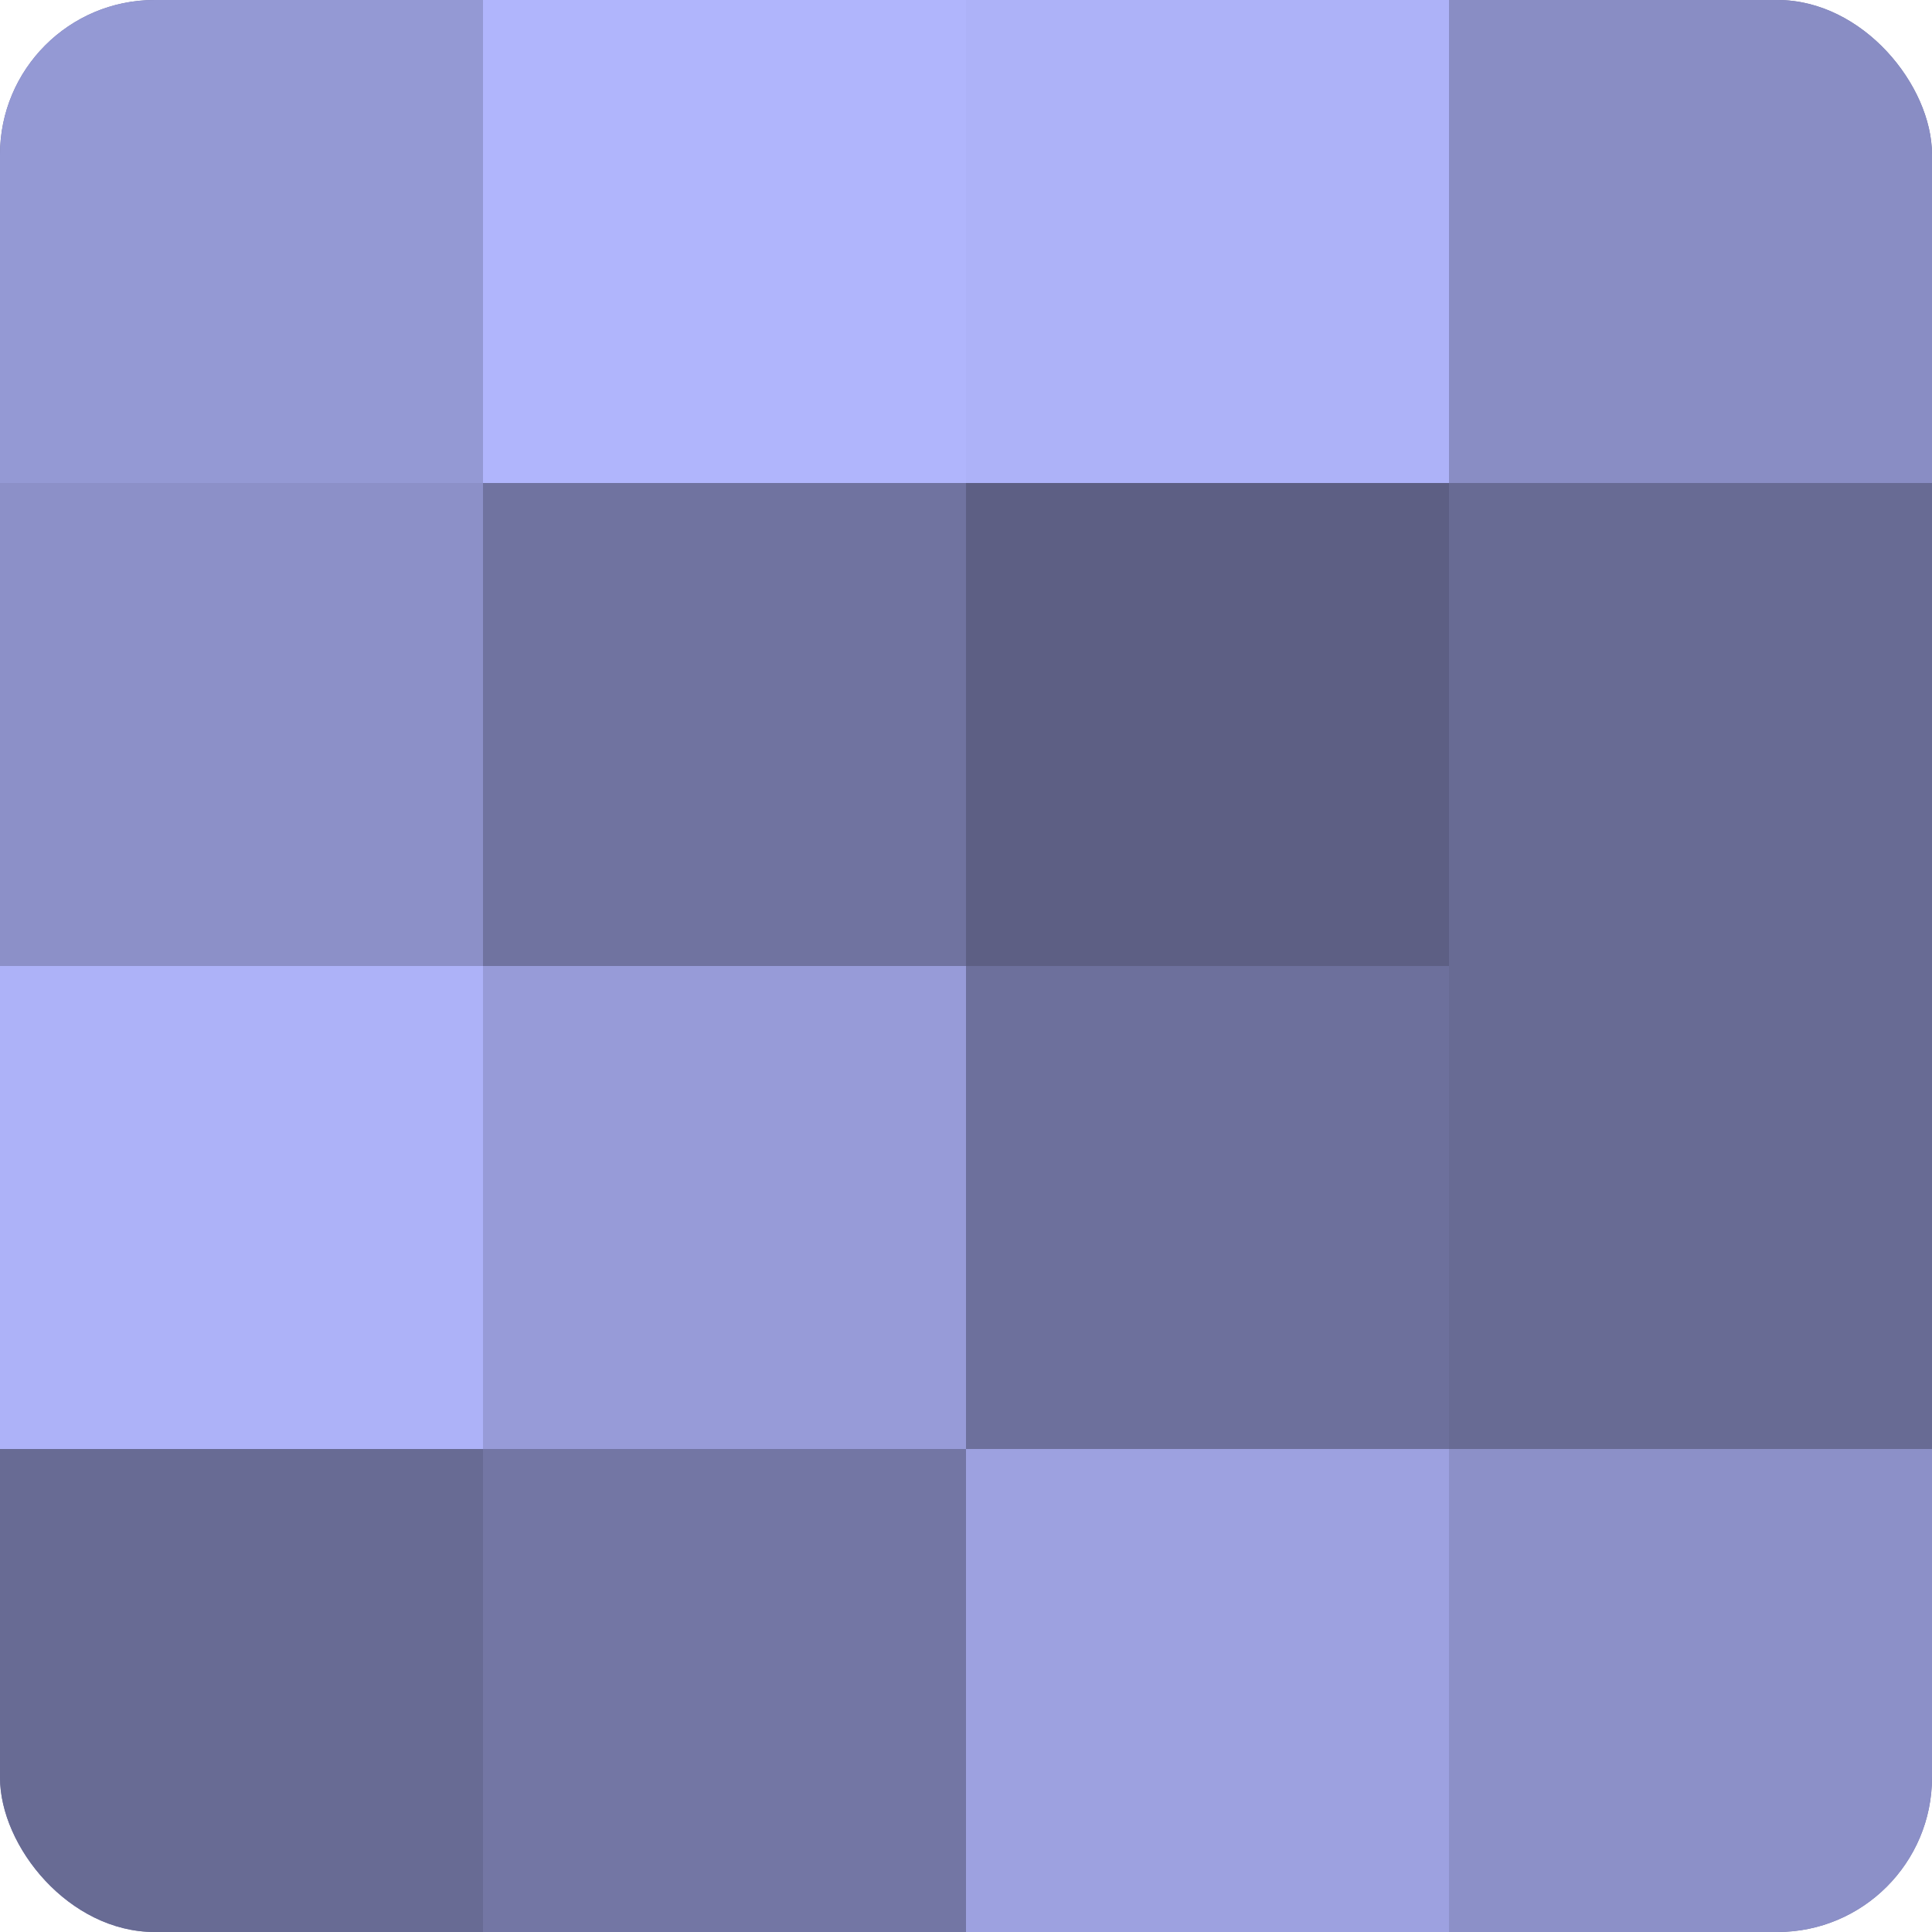
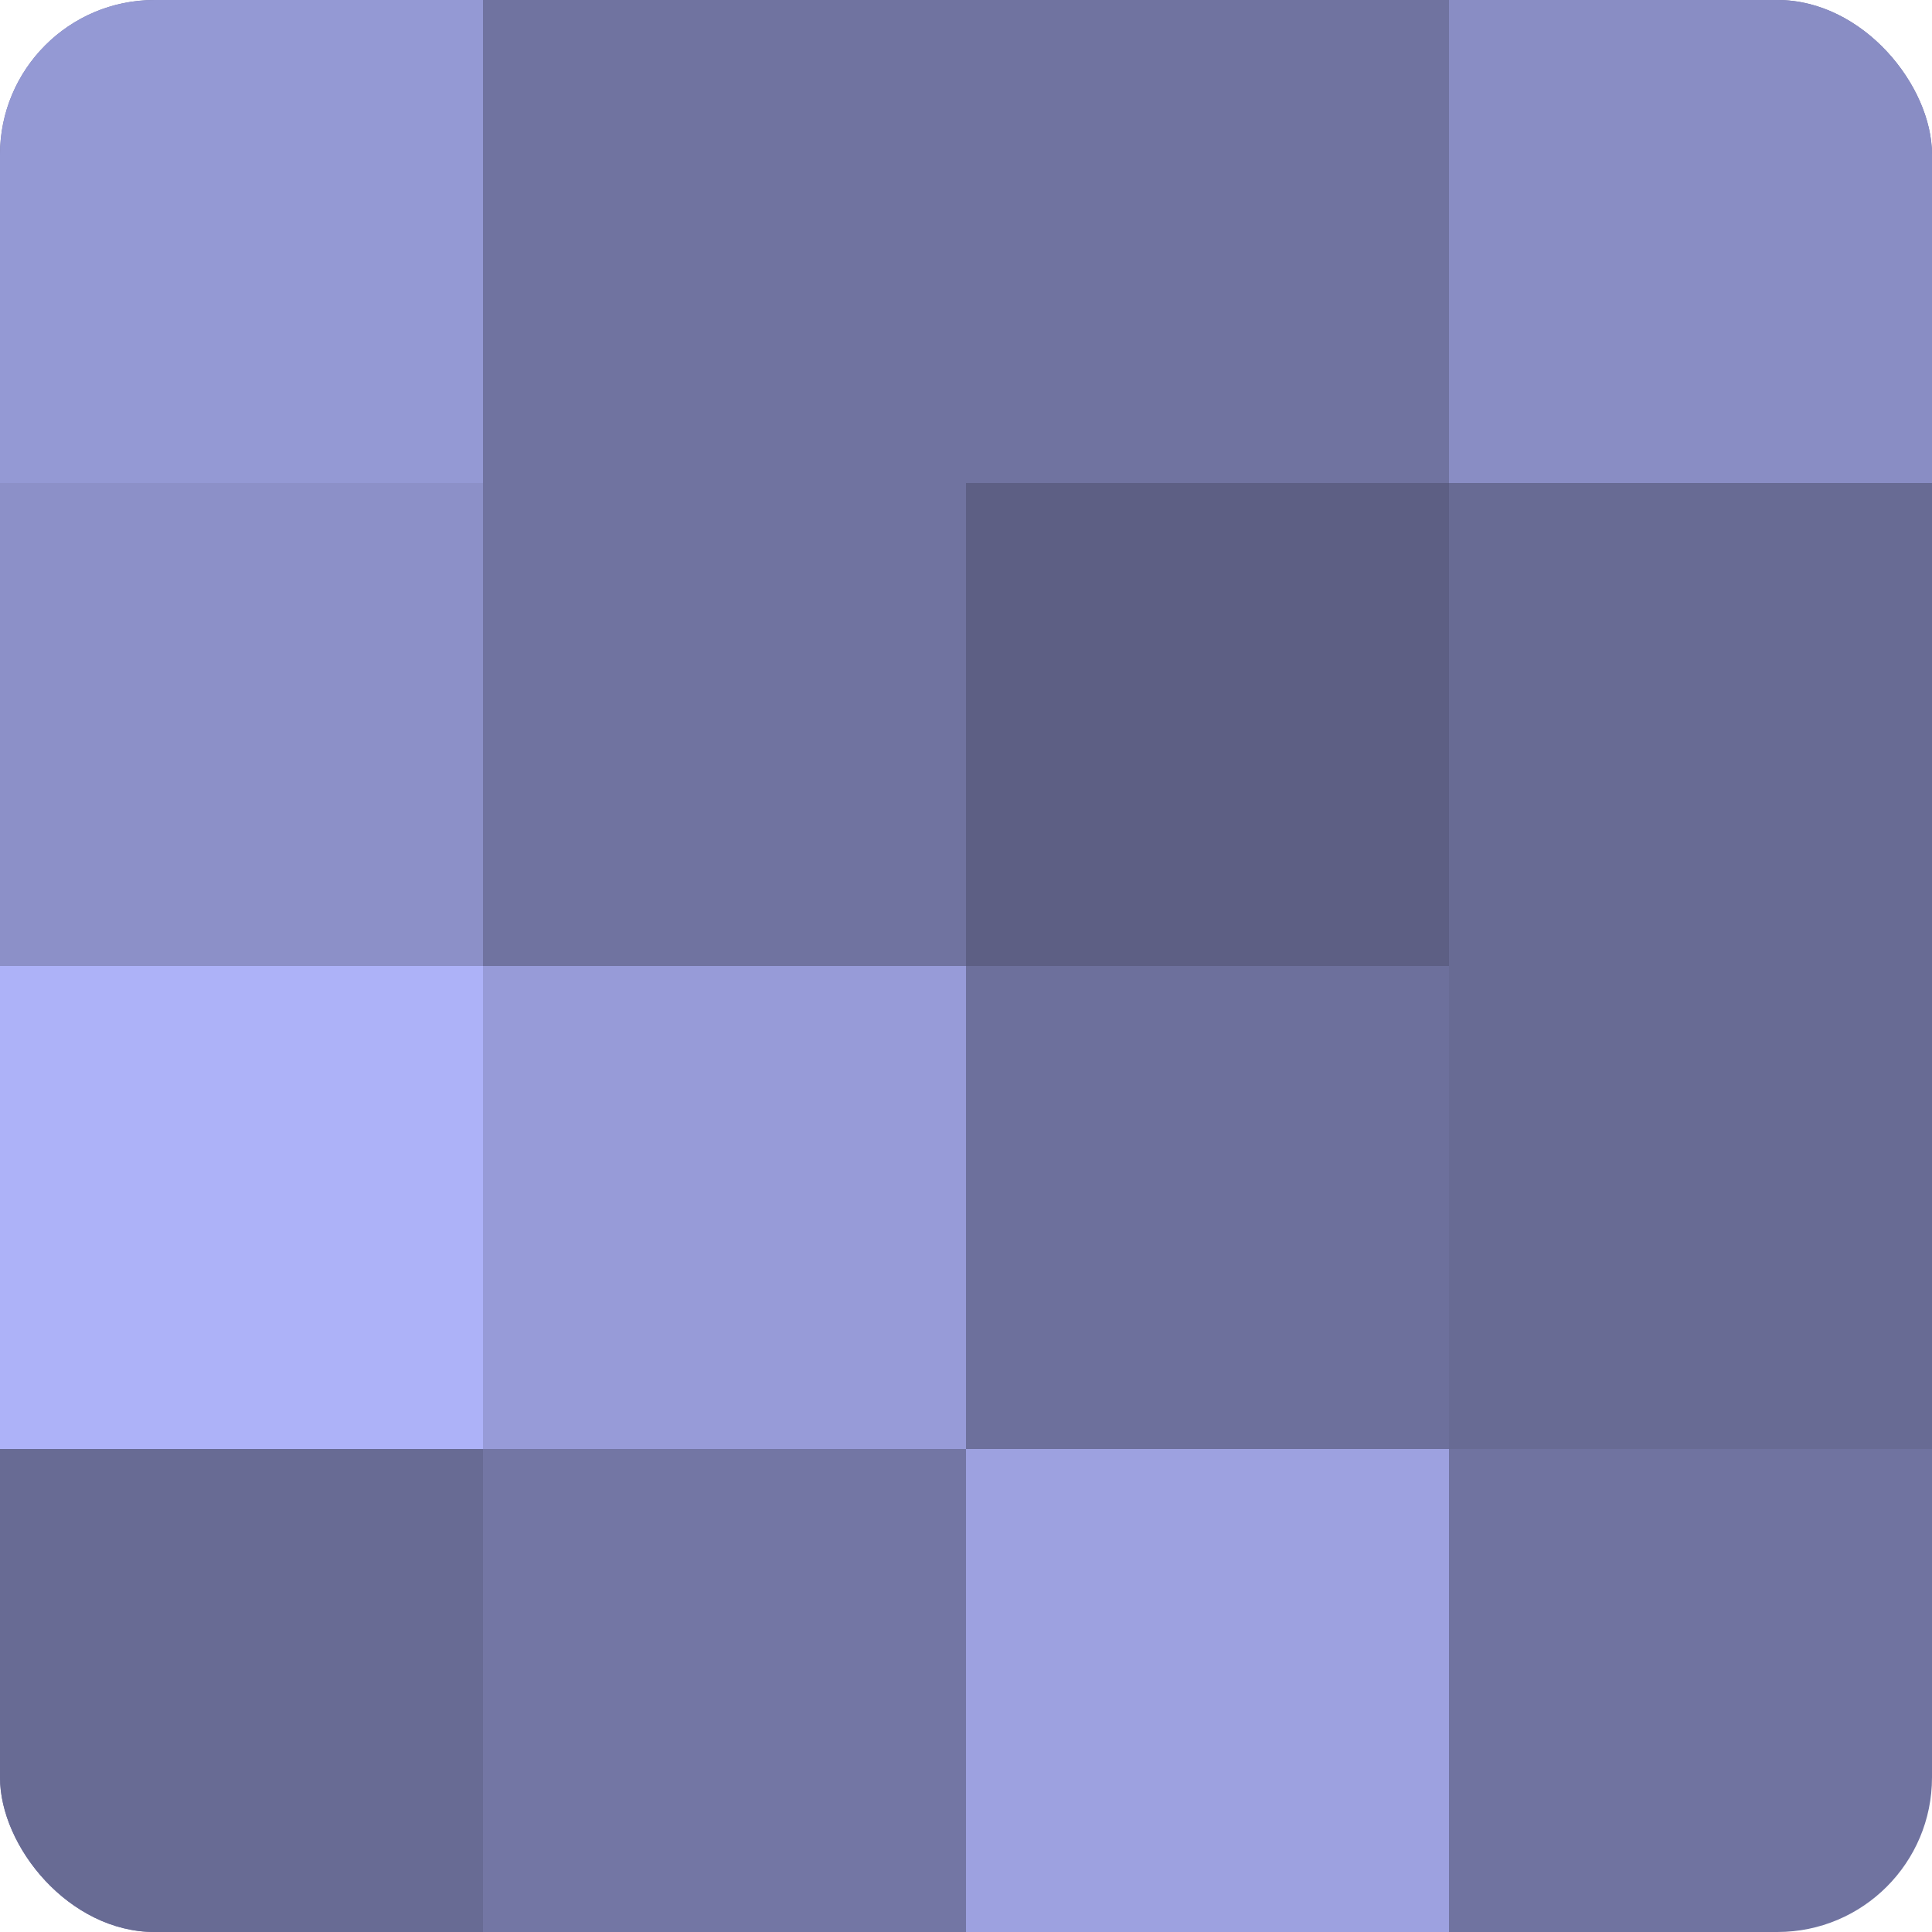
<svg xmlns="http://www.w3.org/2000/svg" width="60" height="60" viewBox="0 0 100 100" preserveAspectRatio="xMidYMid meet">
  <defs>
    <clipPath id="c" width="100" height="100">
      <rect width="100" height="100" rx="8" ry="8" />
    </clipPath>
  </defs>
  <g clip-path="url(#c)">
    <rect width="100" height="100" fill="#7073a0" />
    <rect width="25" height="25" fill="#9499d4" />
    <rect y="25" width="25" height="25" fill="#8c90c8" />
    <rect y="50" width="25" height="25" fill="#adb2f8" />
    <rect y="75" width="25" height="25" fill="#686b94" />
-     <rect x="25" width="25" height="25" fill="#b0b5fc" />
-     <rect x="25" y="25" width="25" height="25" fill="#7073a0" />
    <rect x="25" y="50" width="25" height="25" fill="#979bd8" />
    <rect x="25" y="75" width="25" height="25" fill="#7376a4" />
-     <rect x="50" width="25" height="25" fill="#adb2f8" />
    <rect x="50" y="25" width="25" height="25" fill="#5d5f84" />
    <rect x="50" y="50" width="25" height="25" fill="#6d709c" />
    <rect x="50" y="75" width="25" height="25" fill="#9da1e0" />
    <rect x="75" width="25" height="25" fill="#898dc4" />
    <rect x="75" y="25" width="25" height="25" fill="#686b94" />
    <rect x="75" y="50" width="25" height="25" fill="#686b94" />
-     <rect x="75" y="75" width="25" height="25" fill="#8c90c8" />
  </g>
</svg>